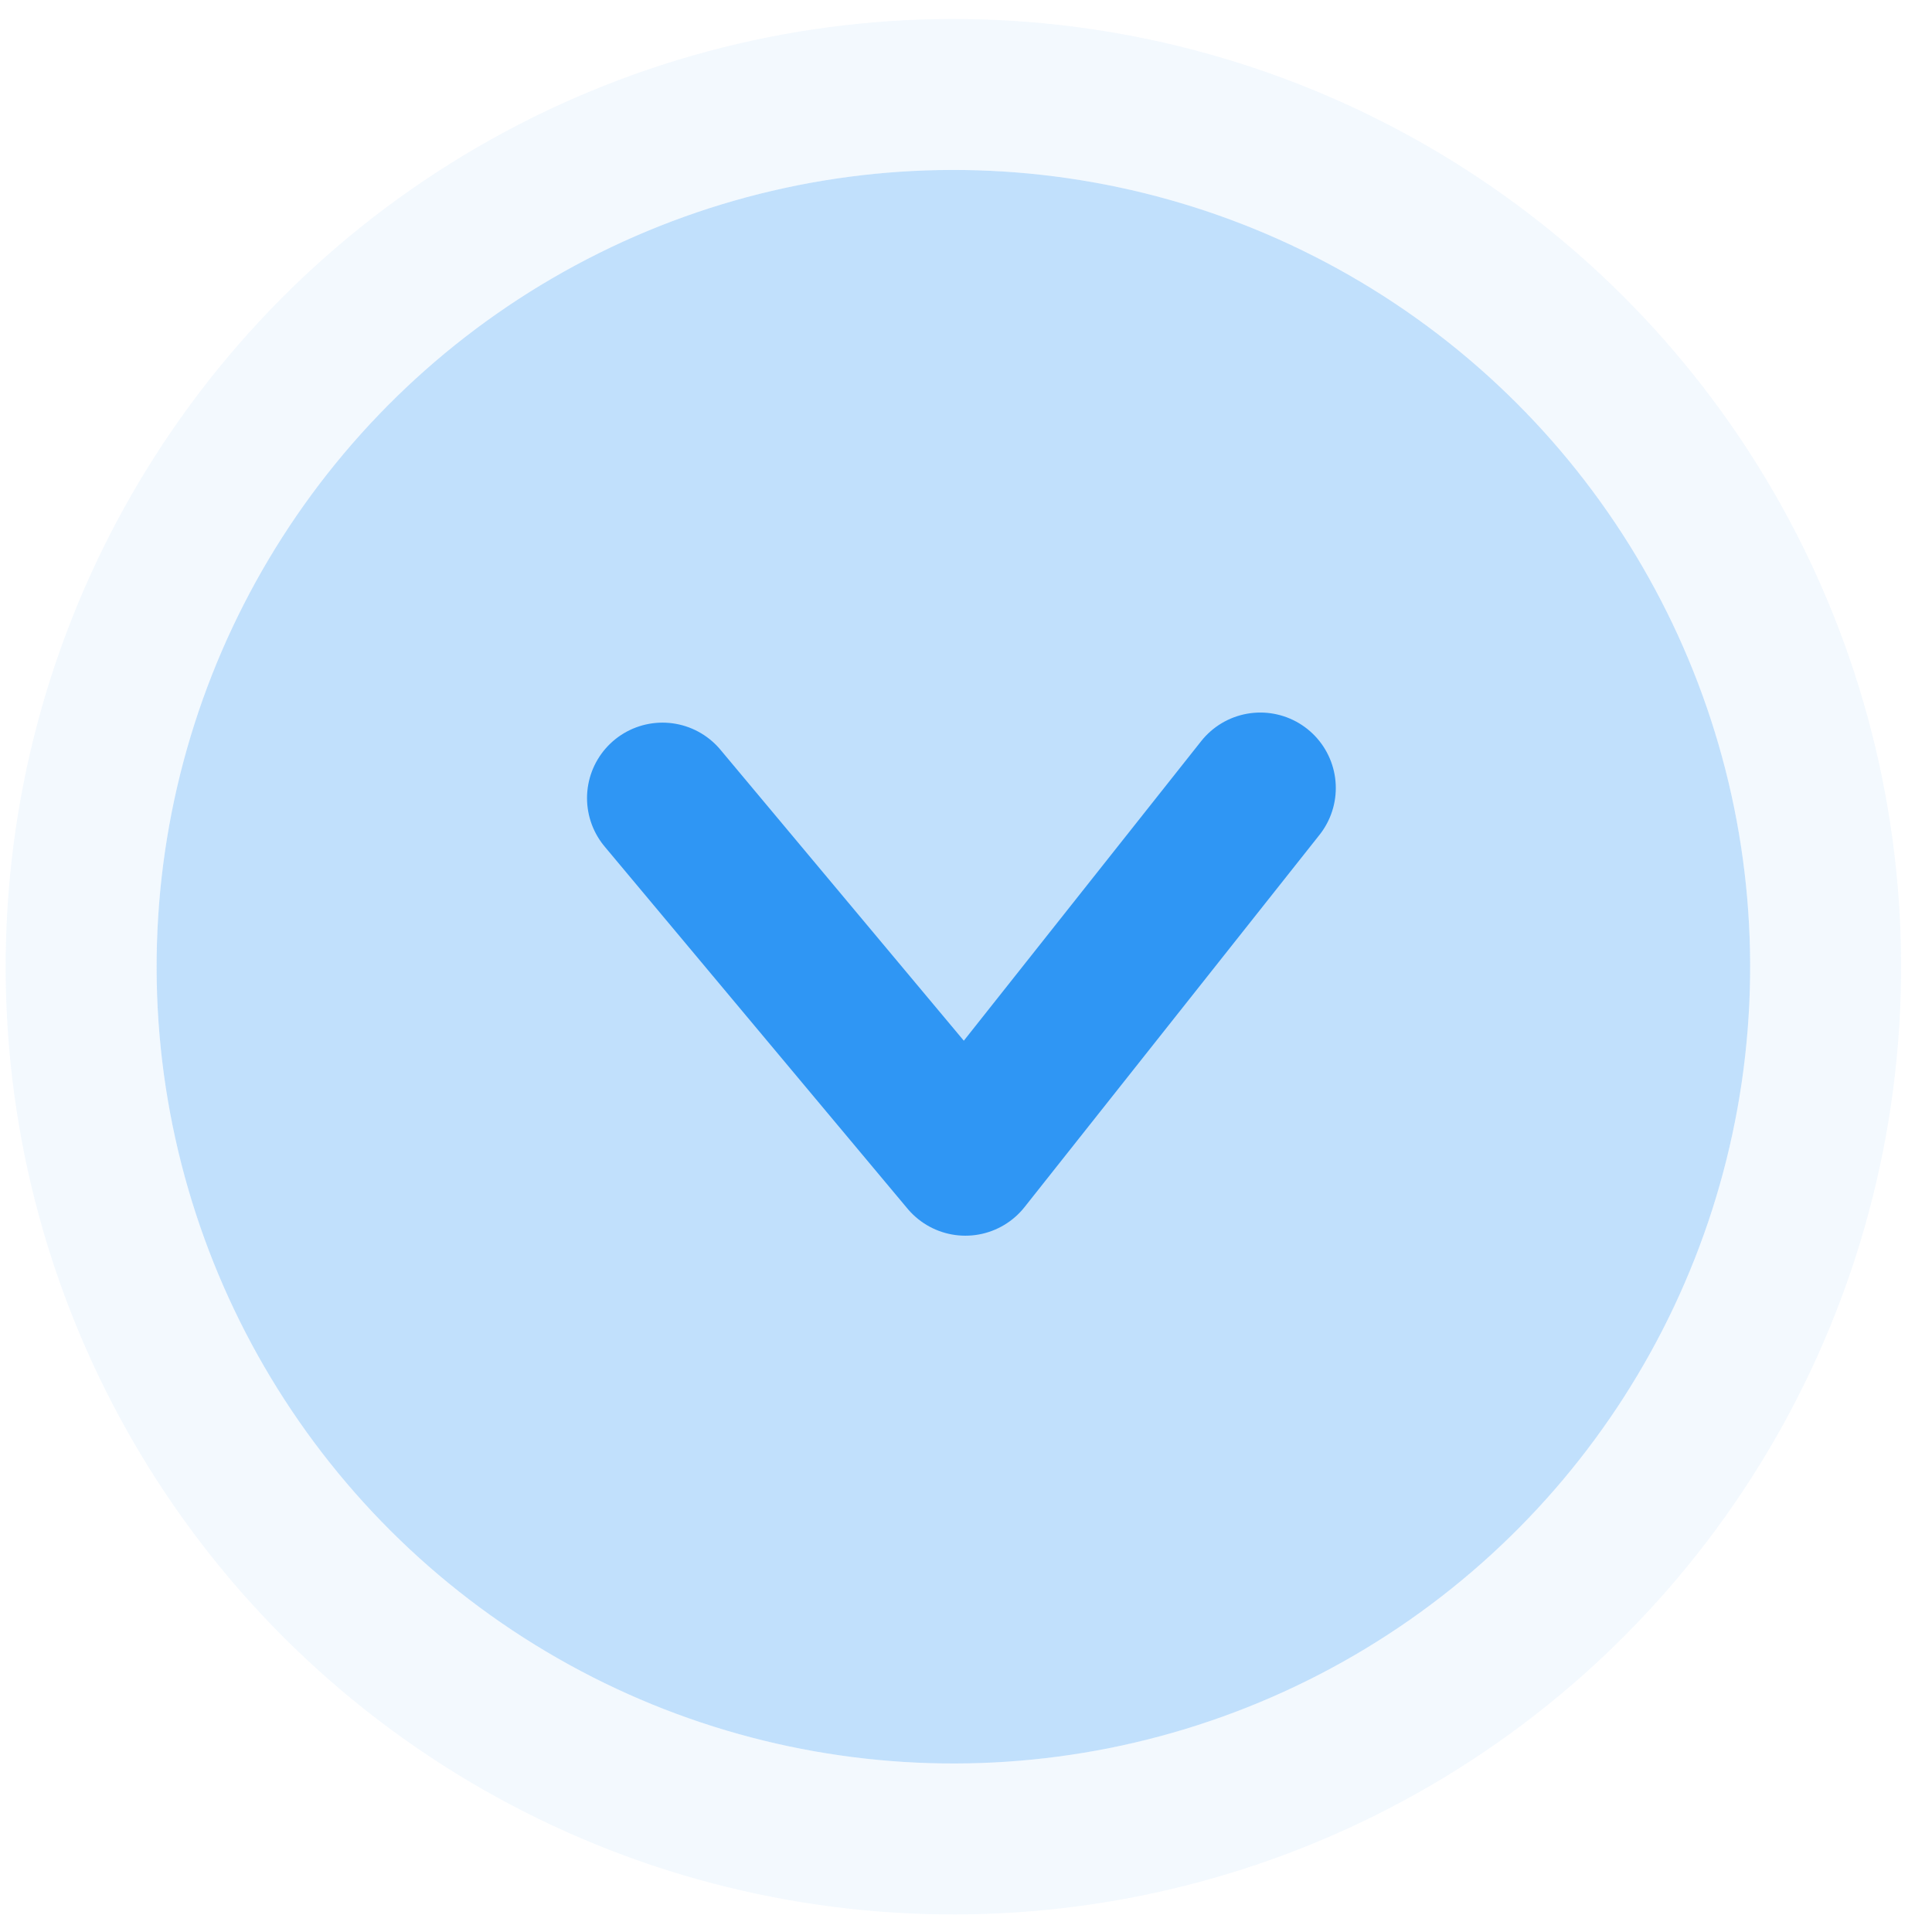
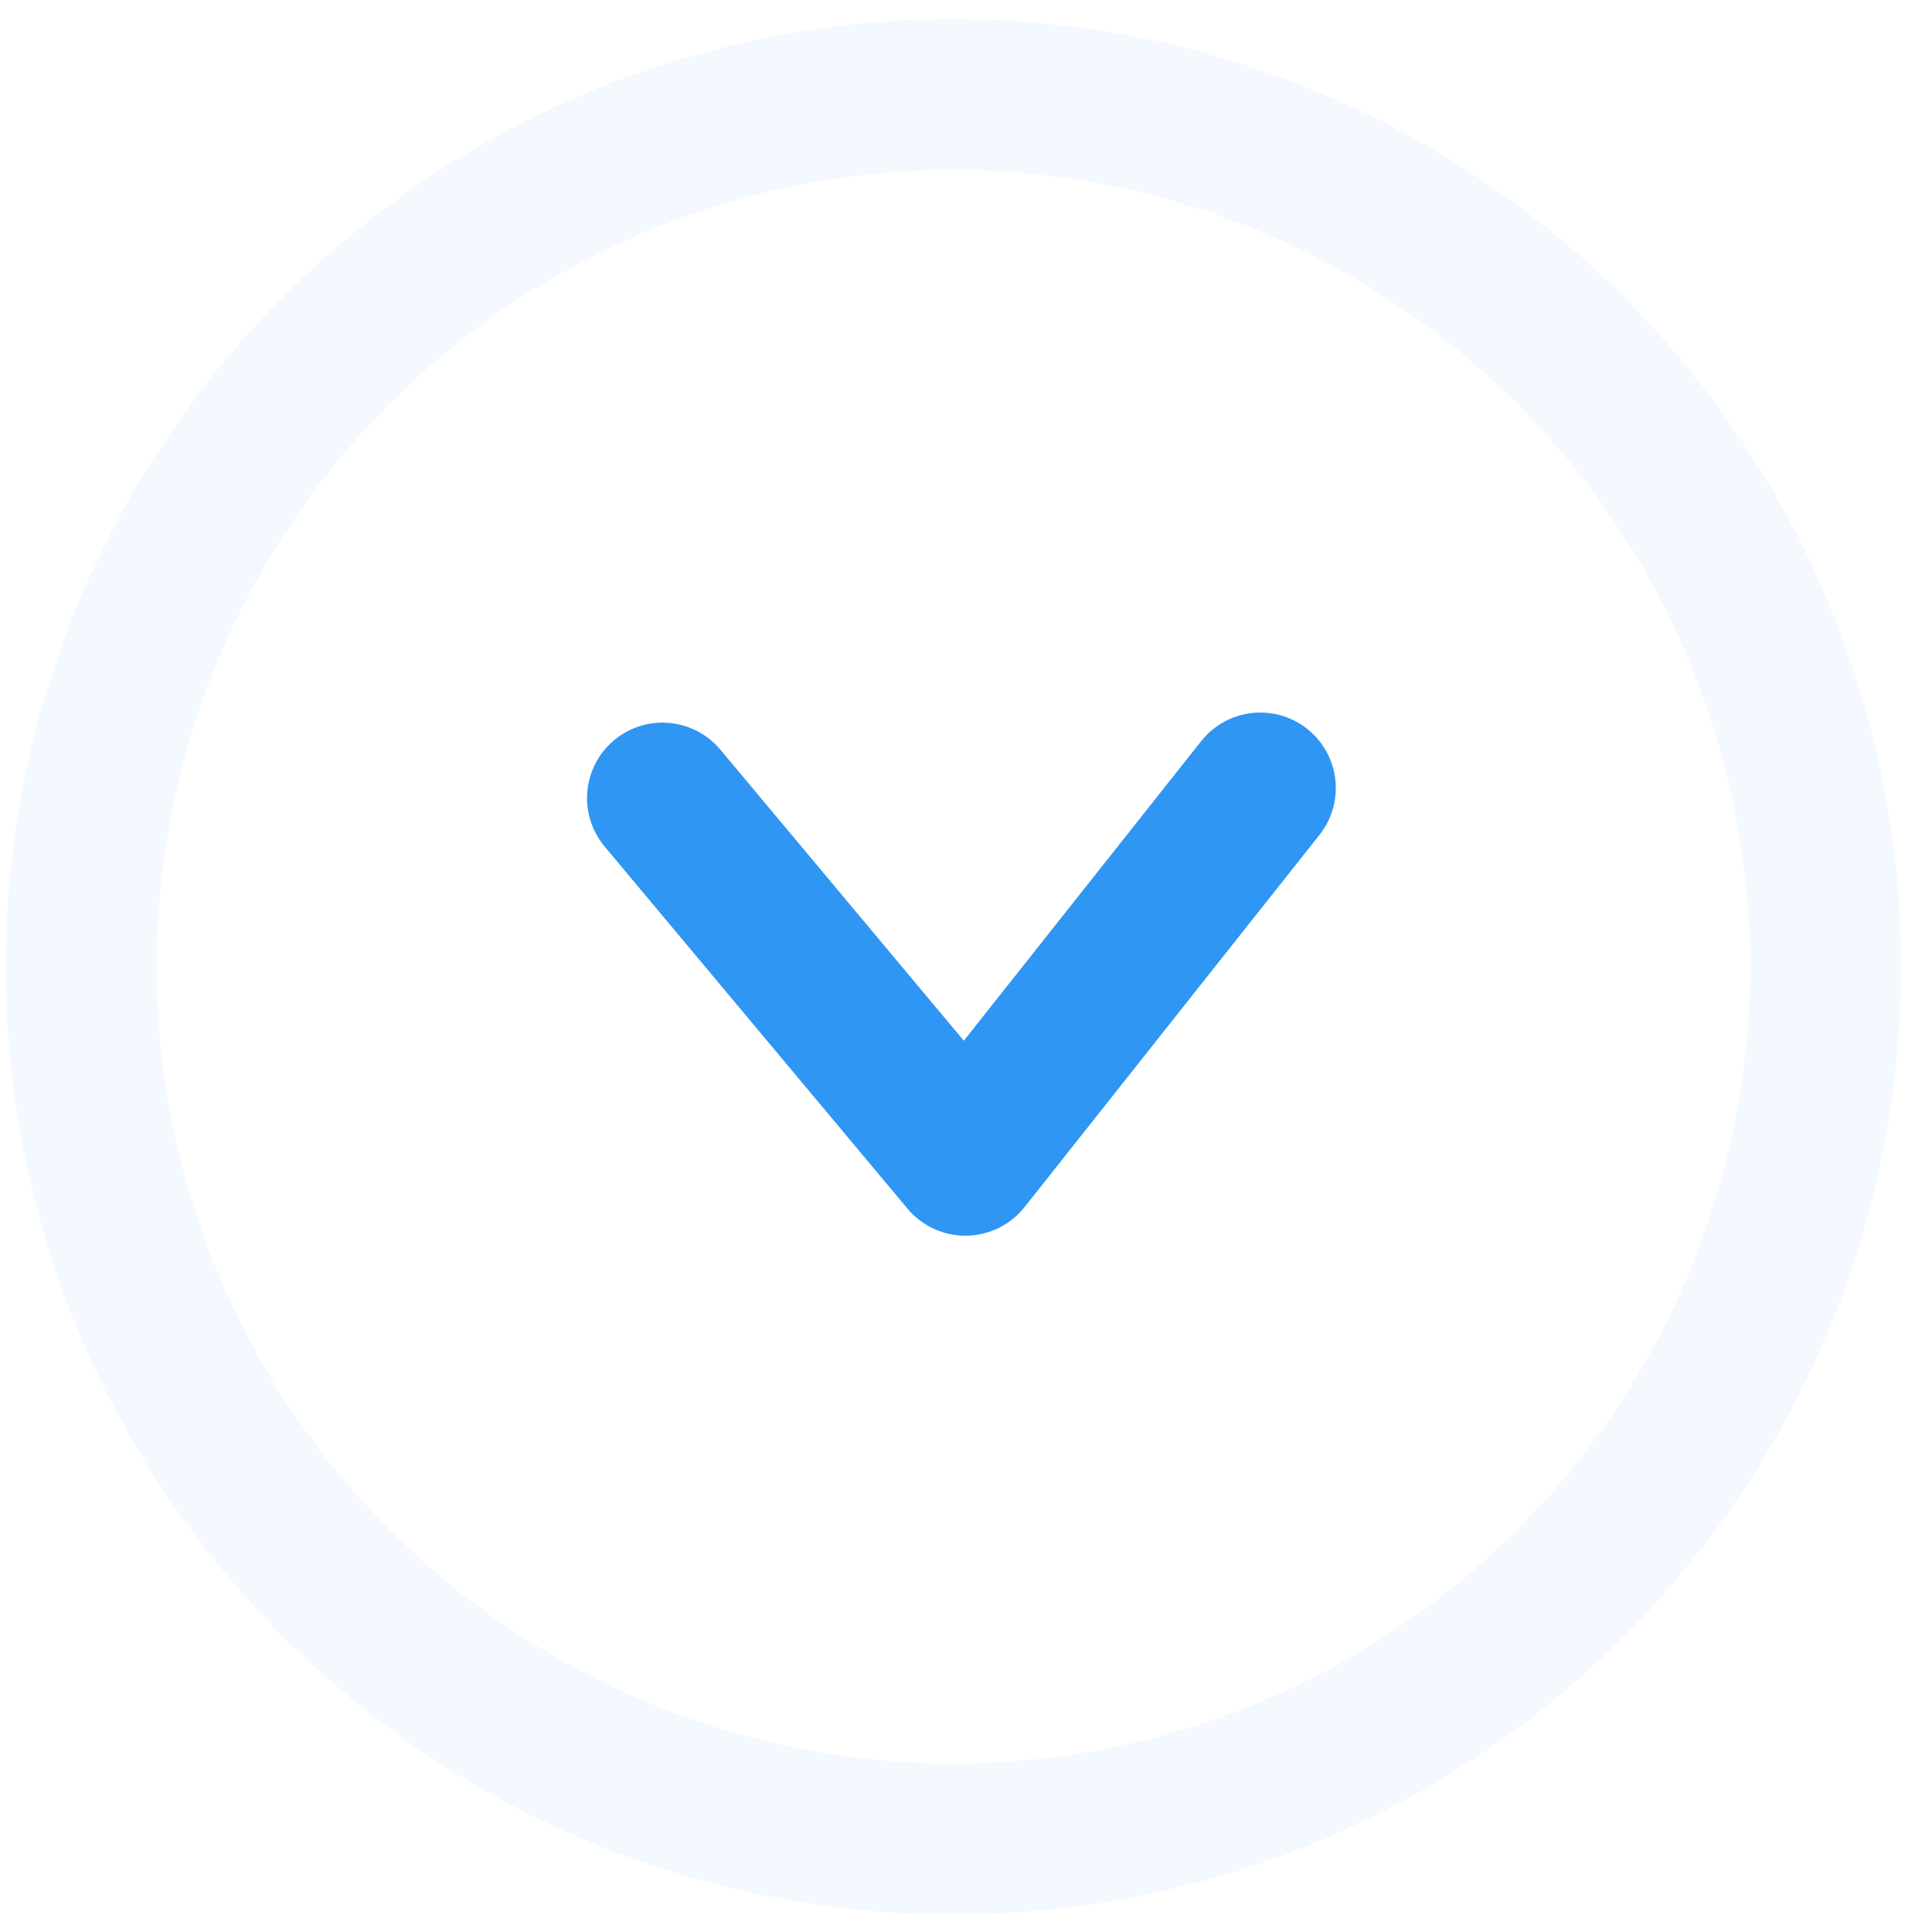
<svg xmlns="http://www.w3.org/2000/svg" width="32" height="32" viewBox="0 0 32 32" fill="none">
  <g opacity="0.3">
-     <circle cx="15.791" cy="16.012" r="13.197" transform="rotate(2.644 15.791 16.012)" fill="#2F96F4" />
    <circle cx="15.791" cy="16.012" r="14.447" transform="rotate(2.644 15.791 16.012)" stroke="#2F96F4" stroke-opacity="0.2" stroke-width="2.5" />
  </g>
  <path d="M10.973 13.219L15.99 19.217L20.875 13.052" stroke="#2F96F4" stroke-width="2.5" stroke-linecap="round" stroke-linejoin="round" />
</svg>